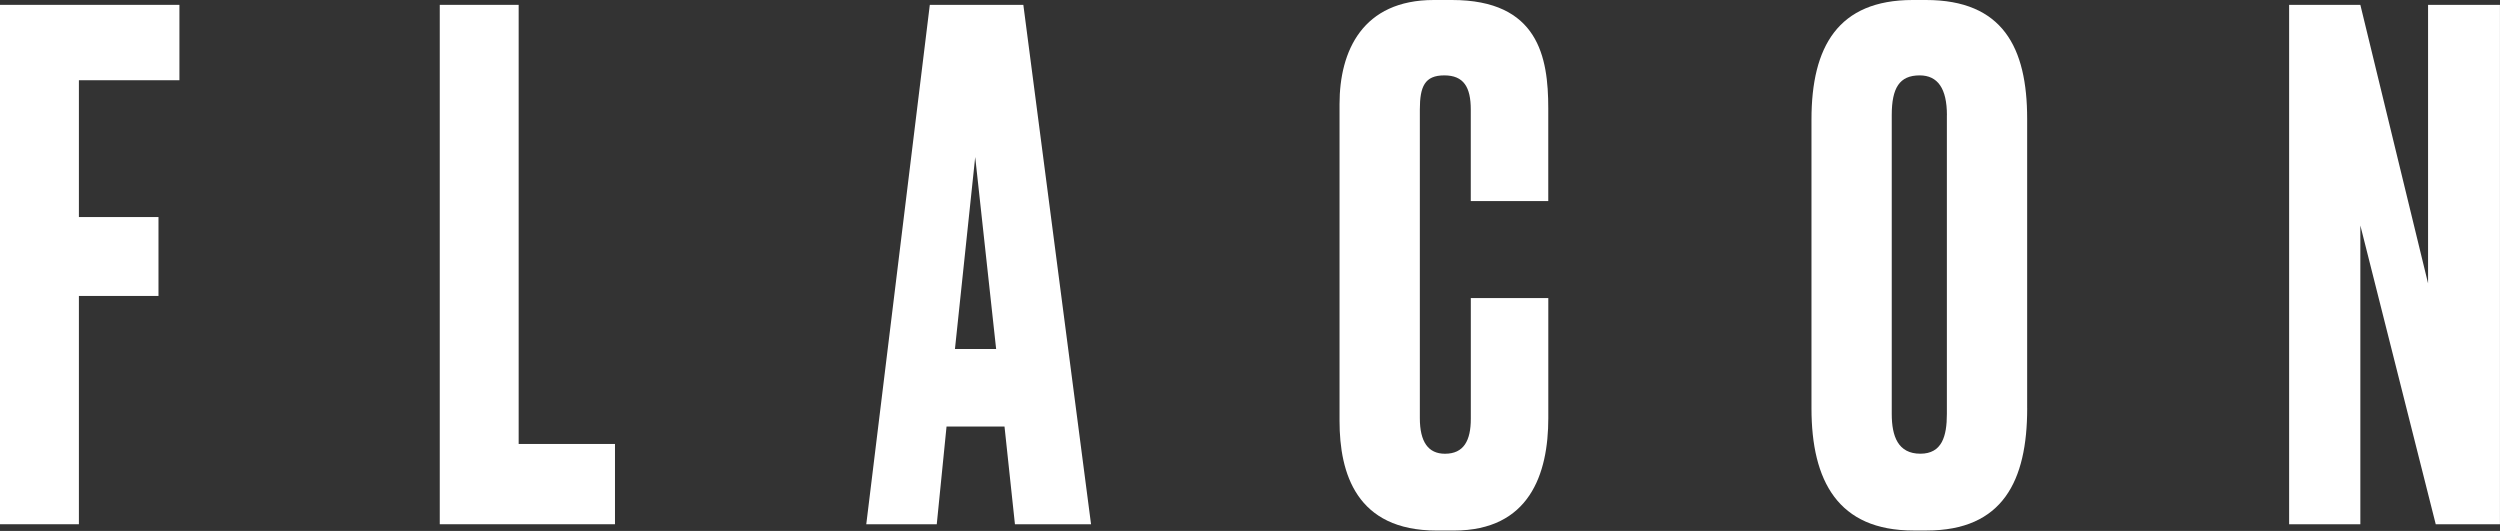
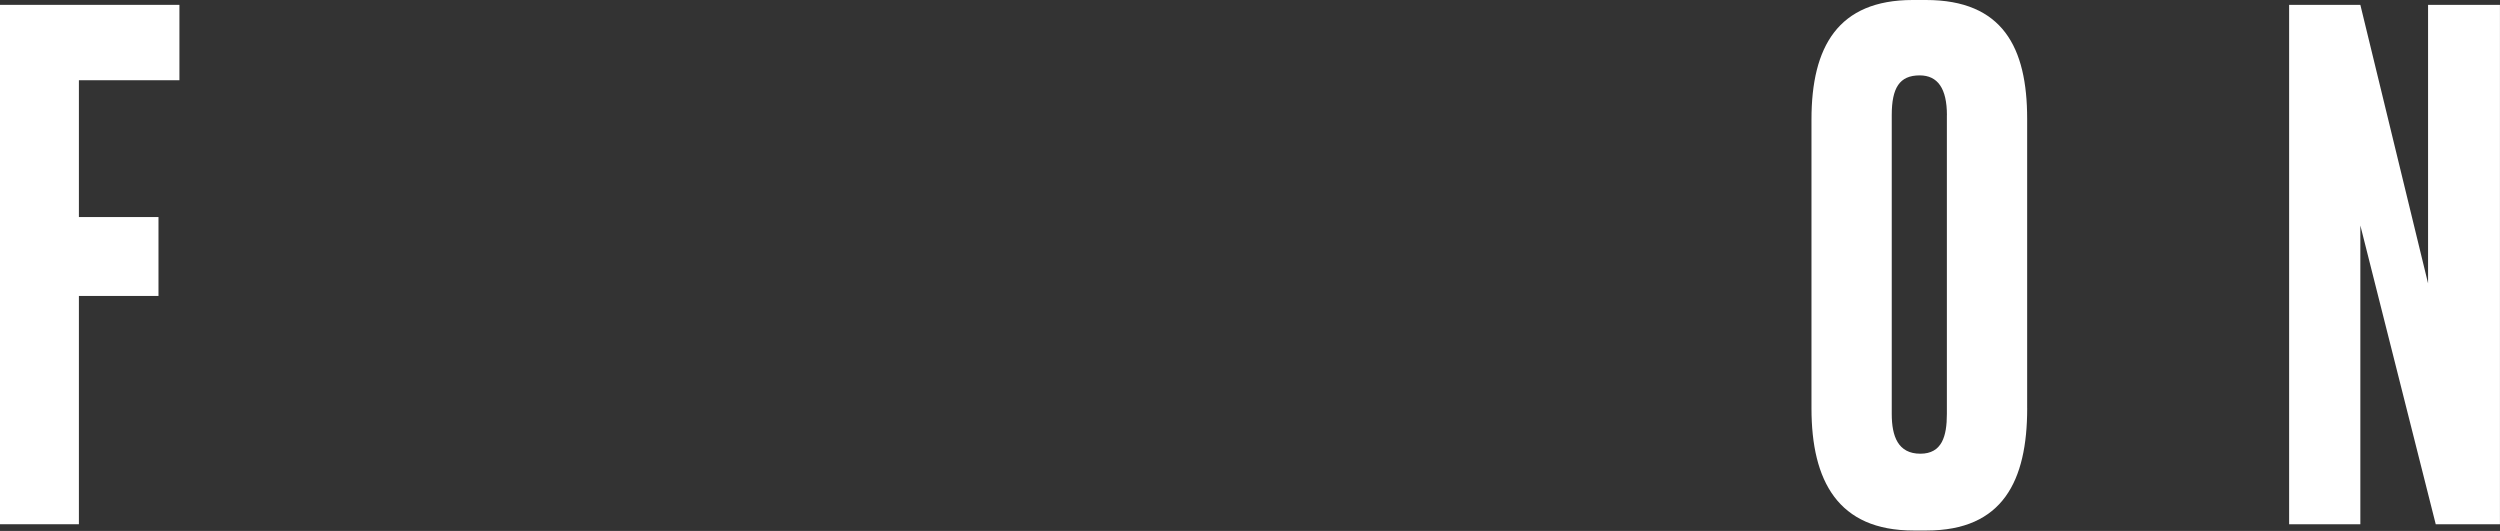
<svg xmlns="http://www.w3.org/2000/svg" width="1681" height="357" viewBox="0 0 1681 357" fill="none">
  <rect x="0" y="0" width="1681" height="357" fill="#333333" stroke="none" />
  <path d="M0 3.262H120.642V53.949H53.051V145.946H106.564V198.997H53.051V352.497H0V3.262Z" fill="white" />
-   <path d="M348.746 3.262V298.521H413.512V352.497H295.695V3.262H348.746Z" fill="white" />
-   <path d="M675.428 286.781H636.456L629.879 352.497H582.48L625.204 3.262H688.094L733.617 352.497H682.442L675.428 286.781ZM642.108 234.681H669.802L655.724 105.587L642.108 234.681Z" fill="white" />
-   <path d="M988.975 200.411H1041.08V281.156C1041.08 318.715 1028.41 356.737 977.697 356.737H965.957C911.981 356.737 900.703 318.253 900.703 283.031V69.929C900.703 34.245 916.195 0 964.081 0H976.284C1034.5 0 1041.05 38.484 1041.05 72.755V135.183H988.95V73.68C988.95 58.651 984.248 50.687 971.121 50.687C957.967 50.687 954.704 58.189 954.704 73.68V281.156C954.704 297.109 960.331 305.099 971.609 305.099C984.274 305.099 988.975 296.185 988.975 281.618V200.411Z" fill="white" />
  <path d="M1363.08 274.579C1363.08 323.391 1346.64 356.711 1295.49 356.711H1286.58C1235.89 356.711 1218.04 323.391 1218.04 274.579V80.257C1218.04 31.445 1235.86 0 1286.09 0H1295C1346.64 0 1363.06 31.907 1363.06 79.794V274.579H1363.08ZM1309.11 77.431C1309.11 59.602 1302.99 50.687 1290.79 50.687C1277.17 50.687 1272.01 59.139 1272.01 77.431V278.33C1272.01 293.359 1276.22 305.073 1291.25 305.073C1305.79 305.073 1309.08 293.333 1309.08 278.33V77.431H1309.11Z" fill="white" />
  <path d="M1587.1 3.262L1632.63 190.545V3.262H1680.97V352.497H1637.79L1587.1 151.598V352.497H1539.21V3.262H1587.1Z" fill="white" />
</svg>